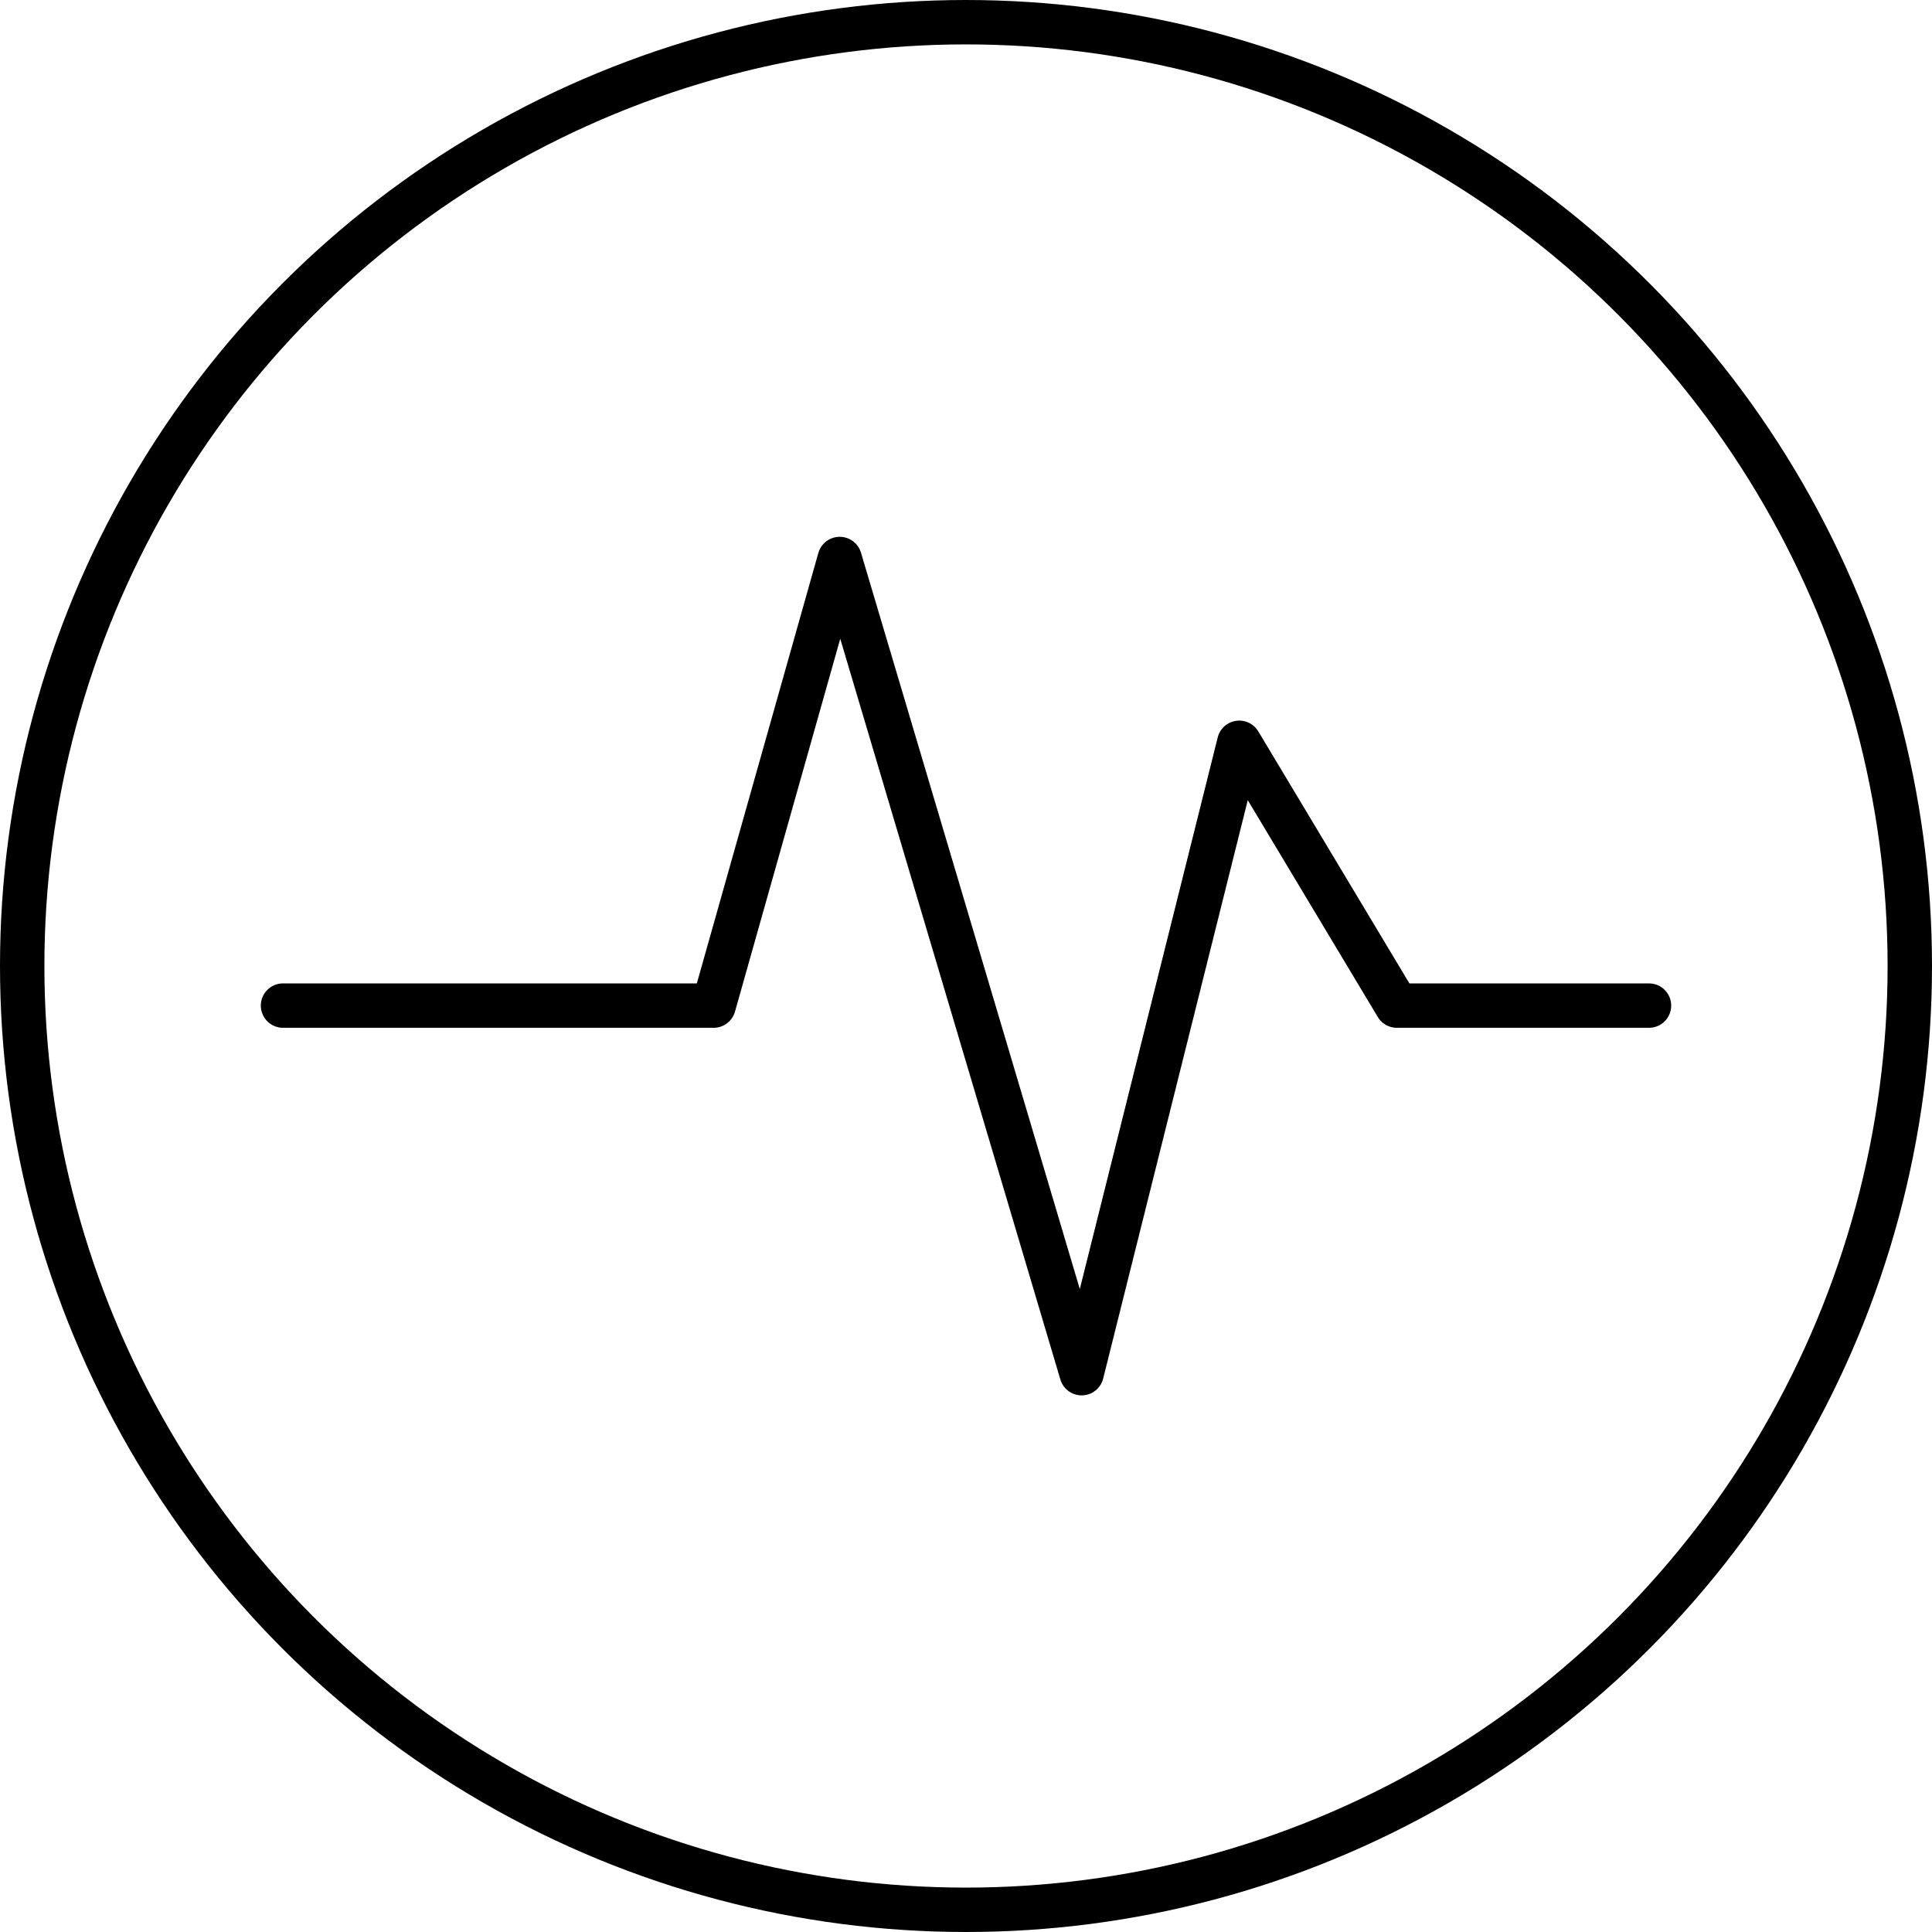
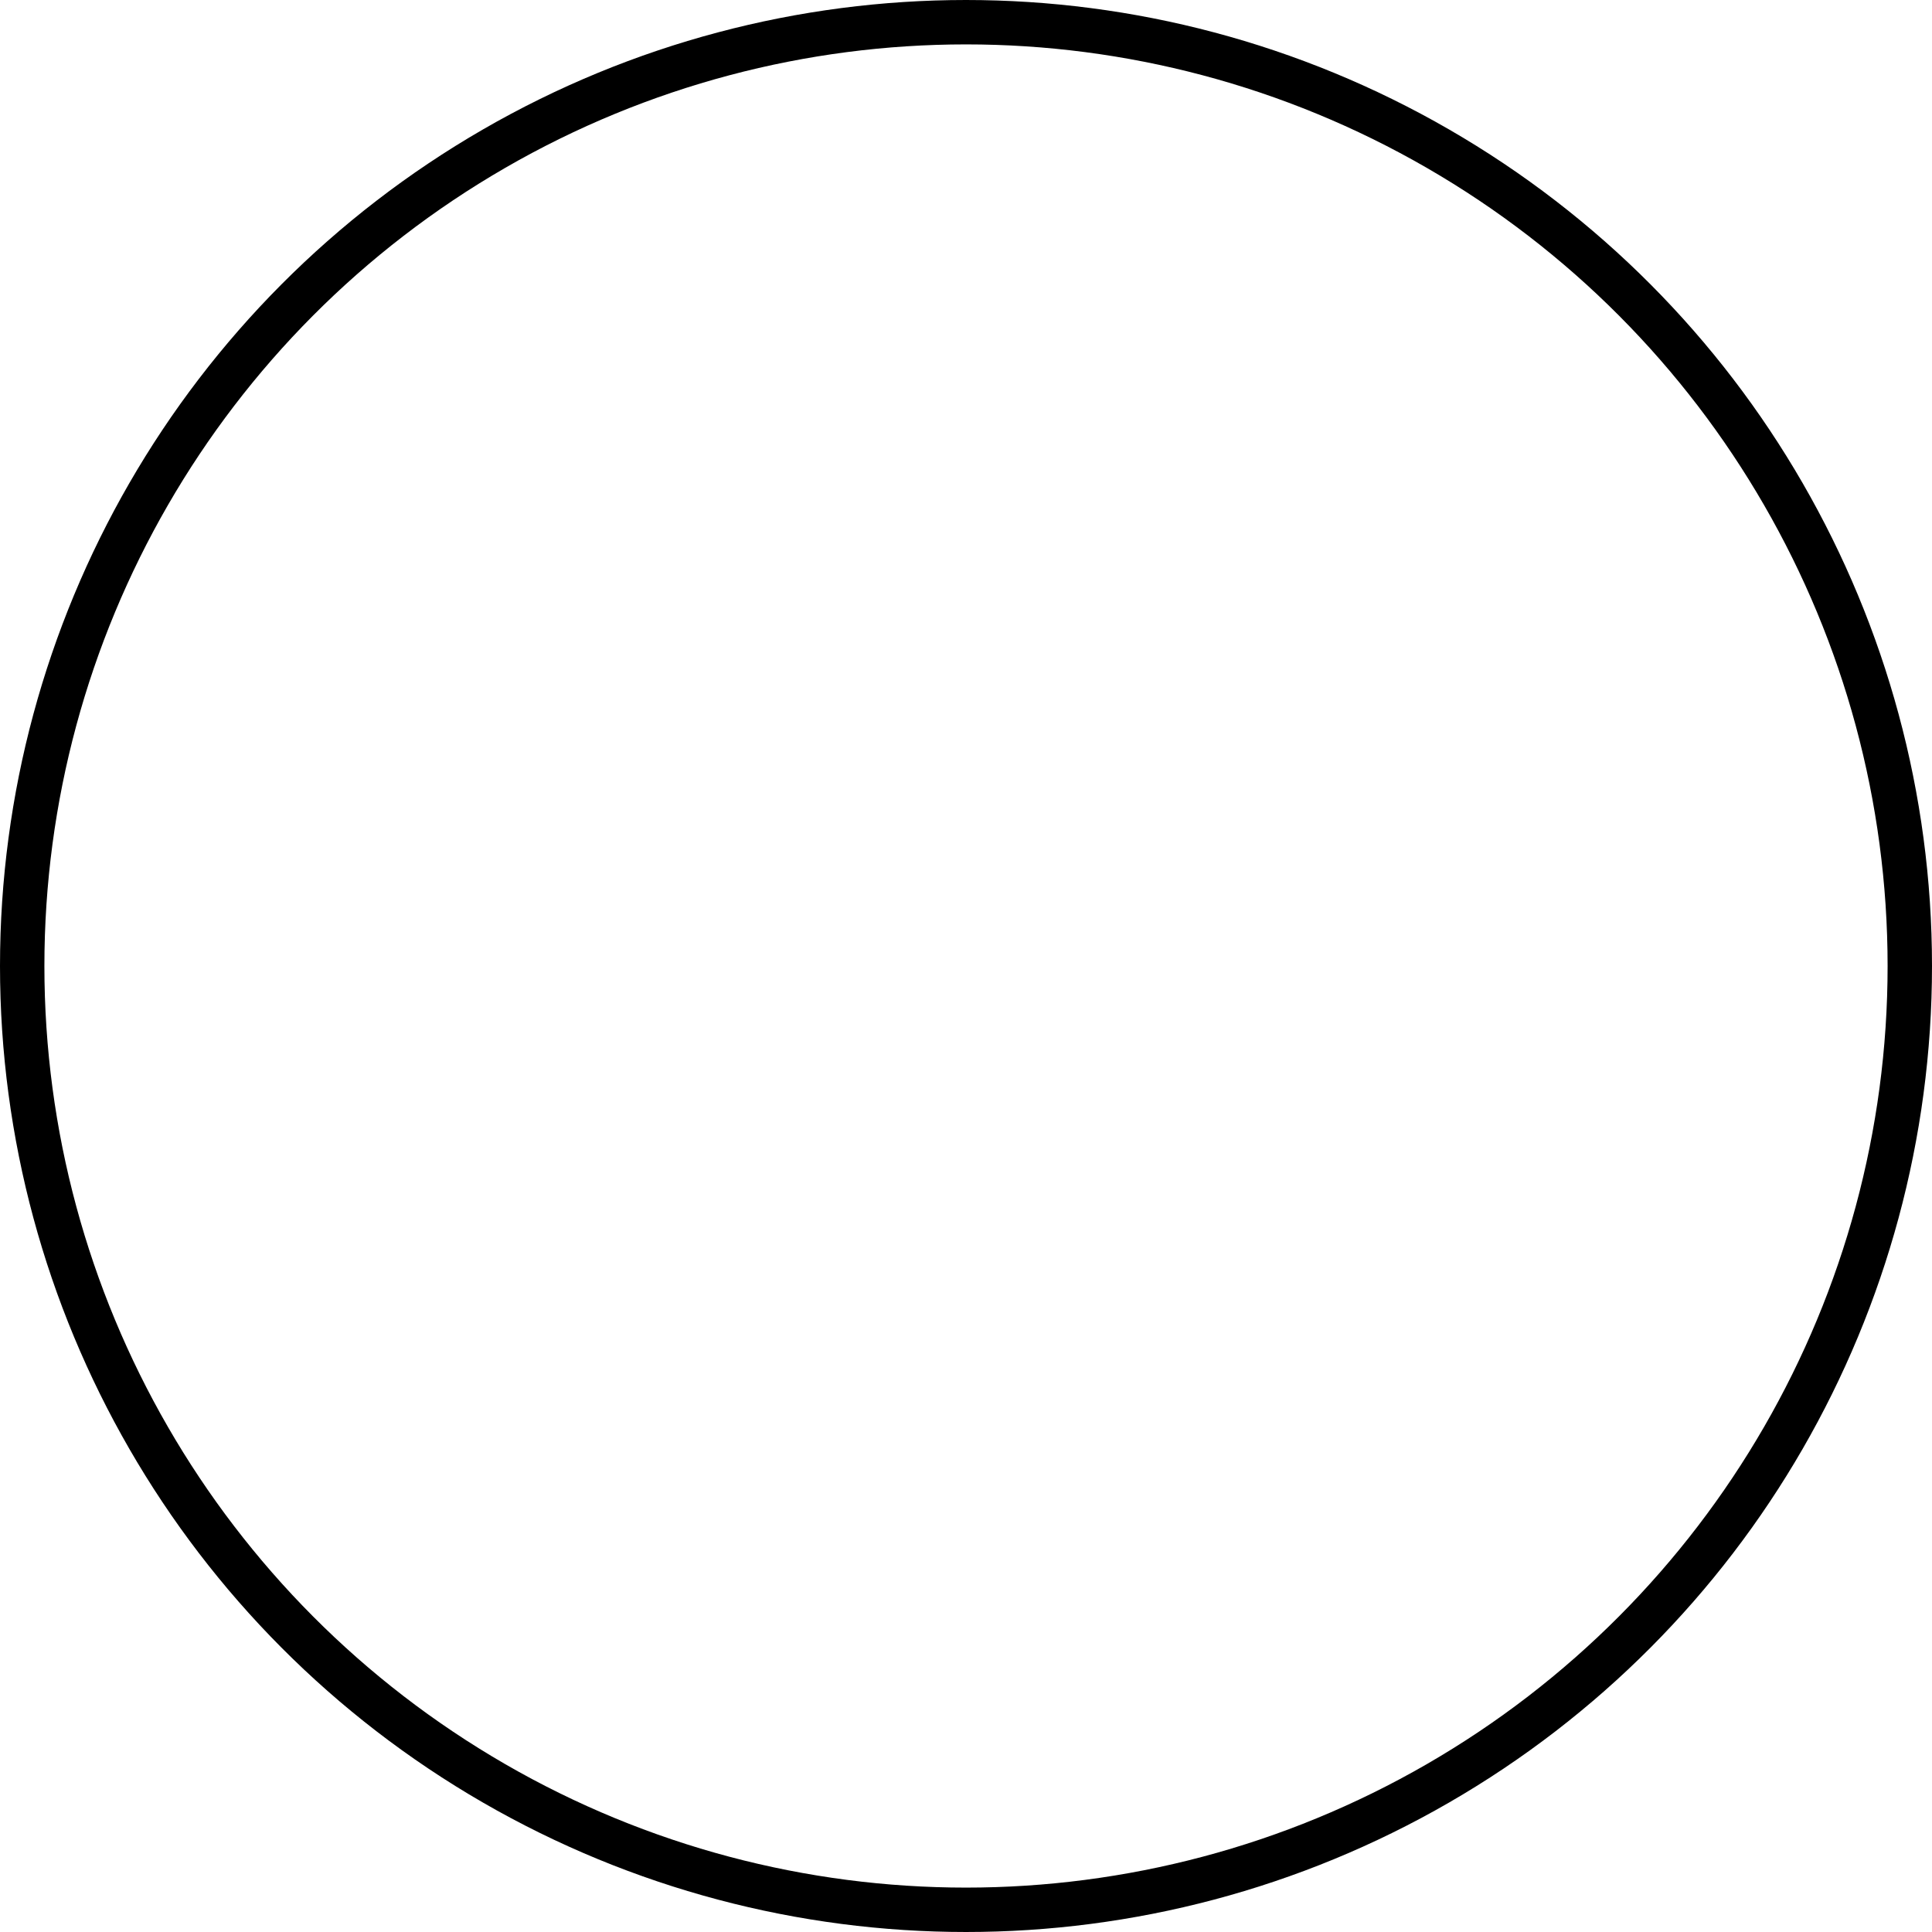
<svg xmlns="http://www.w3.org/2000/svg" width="0.604in" height="0.604in" viewBox="0 0 43.52 43.52" xml:space="preserve" color-interpolation-filters="sRGB" class="st3">
  <title>Smart BuckBoost</title>
  <style type="text/css">
	
		.st1 {fill:none;stroke:#000000;stroke-linecap:round;stroke-linejoin:round;stroke-width:1}
		.st2 {stroke:#000000;stroke-linecap:round;stroke-linejoin:round;stroke-width:1}
		.st3 {fill:none;fill-rule:evenodd;font-size:12px;overflow:visible;stroke-linecap:square;stroke-miterlimit:3}
	
	</style>
  <g>
    <title>Page-1</title>
    <g id="shape13-1" transform="translate(0.5,-0.5)">
      <title>Sheet.13</title>
      <ellipse cx="21.26" cy="22.26" rx="21.26" ry="21.26" class="st1" />
    </g>
    <g id="shape14-3" transform="translate(6.375,-12.588)">
      <title>Sheet.14</title>
-       <path d="M0 35.24 L9.7 35.24 L12.54 25.18 L17.99 43.52 L21.54 29.32 L25.09 35.24 L30.77 35.24" class="st2" />
    </g>
  </g>
</svg>